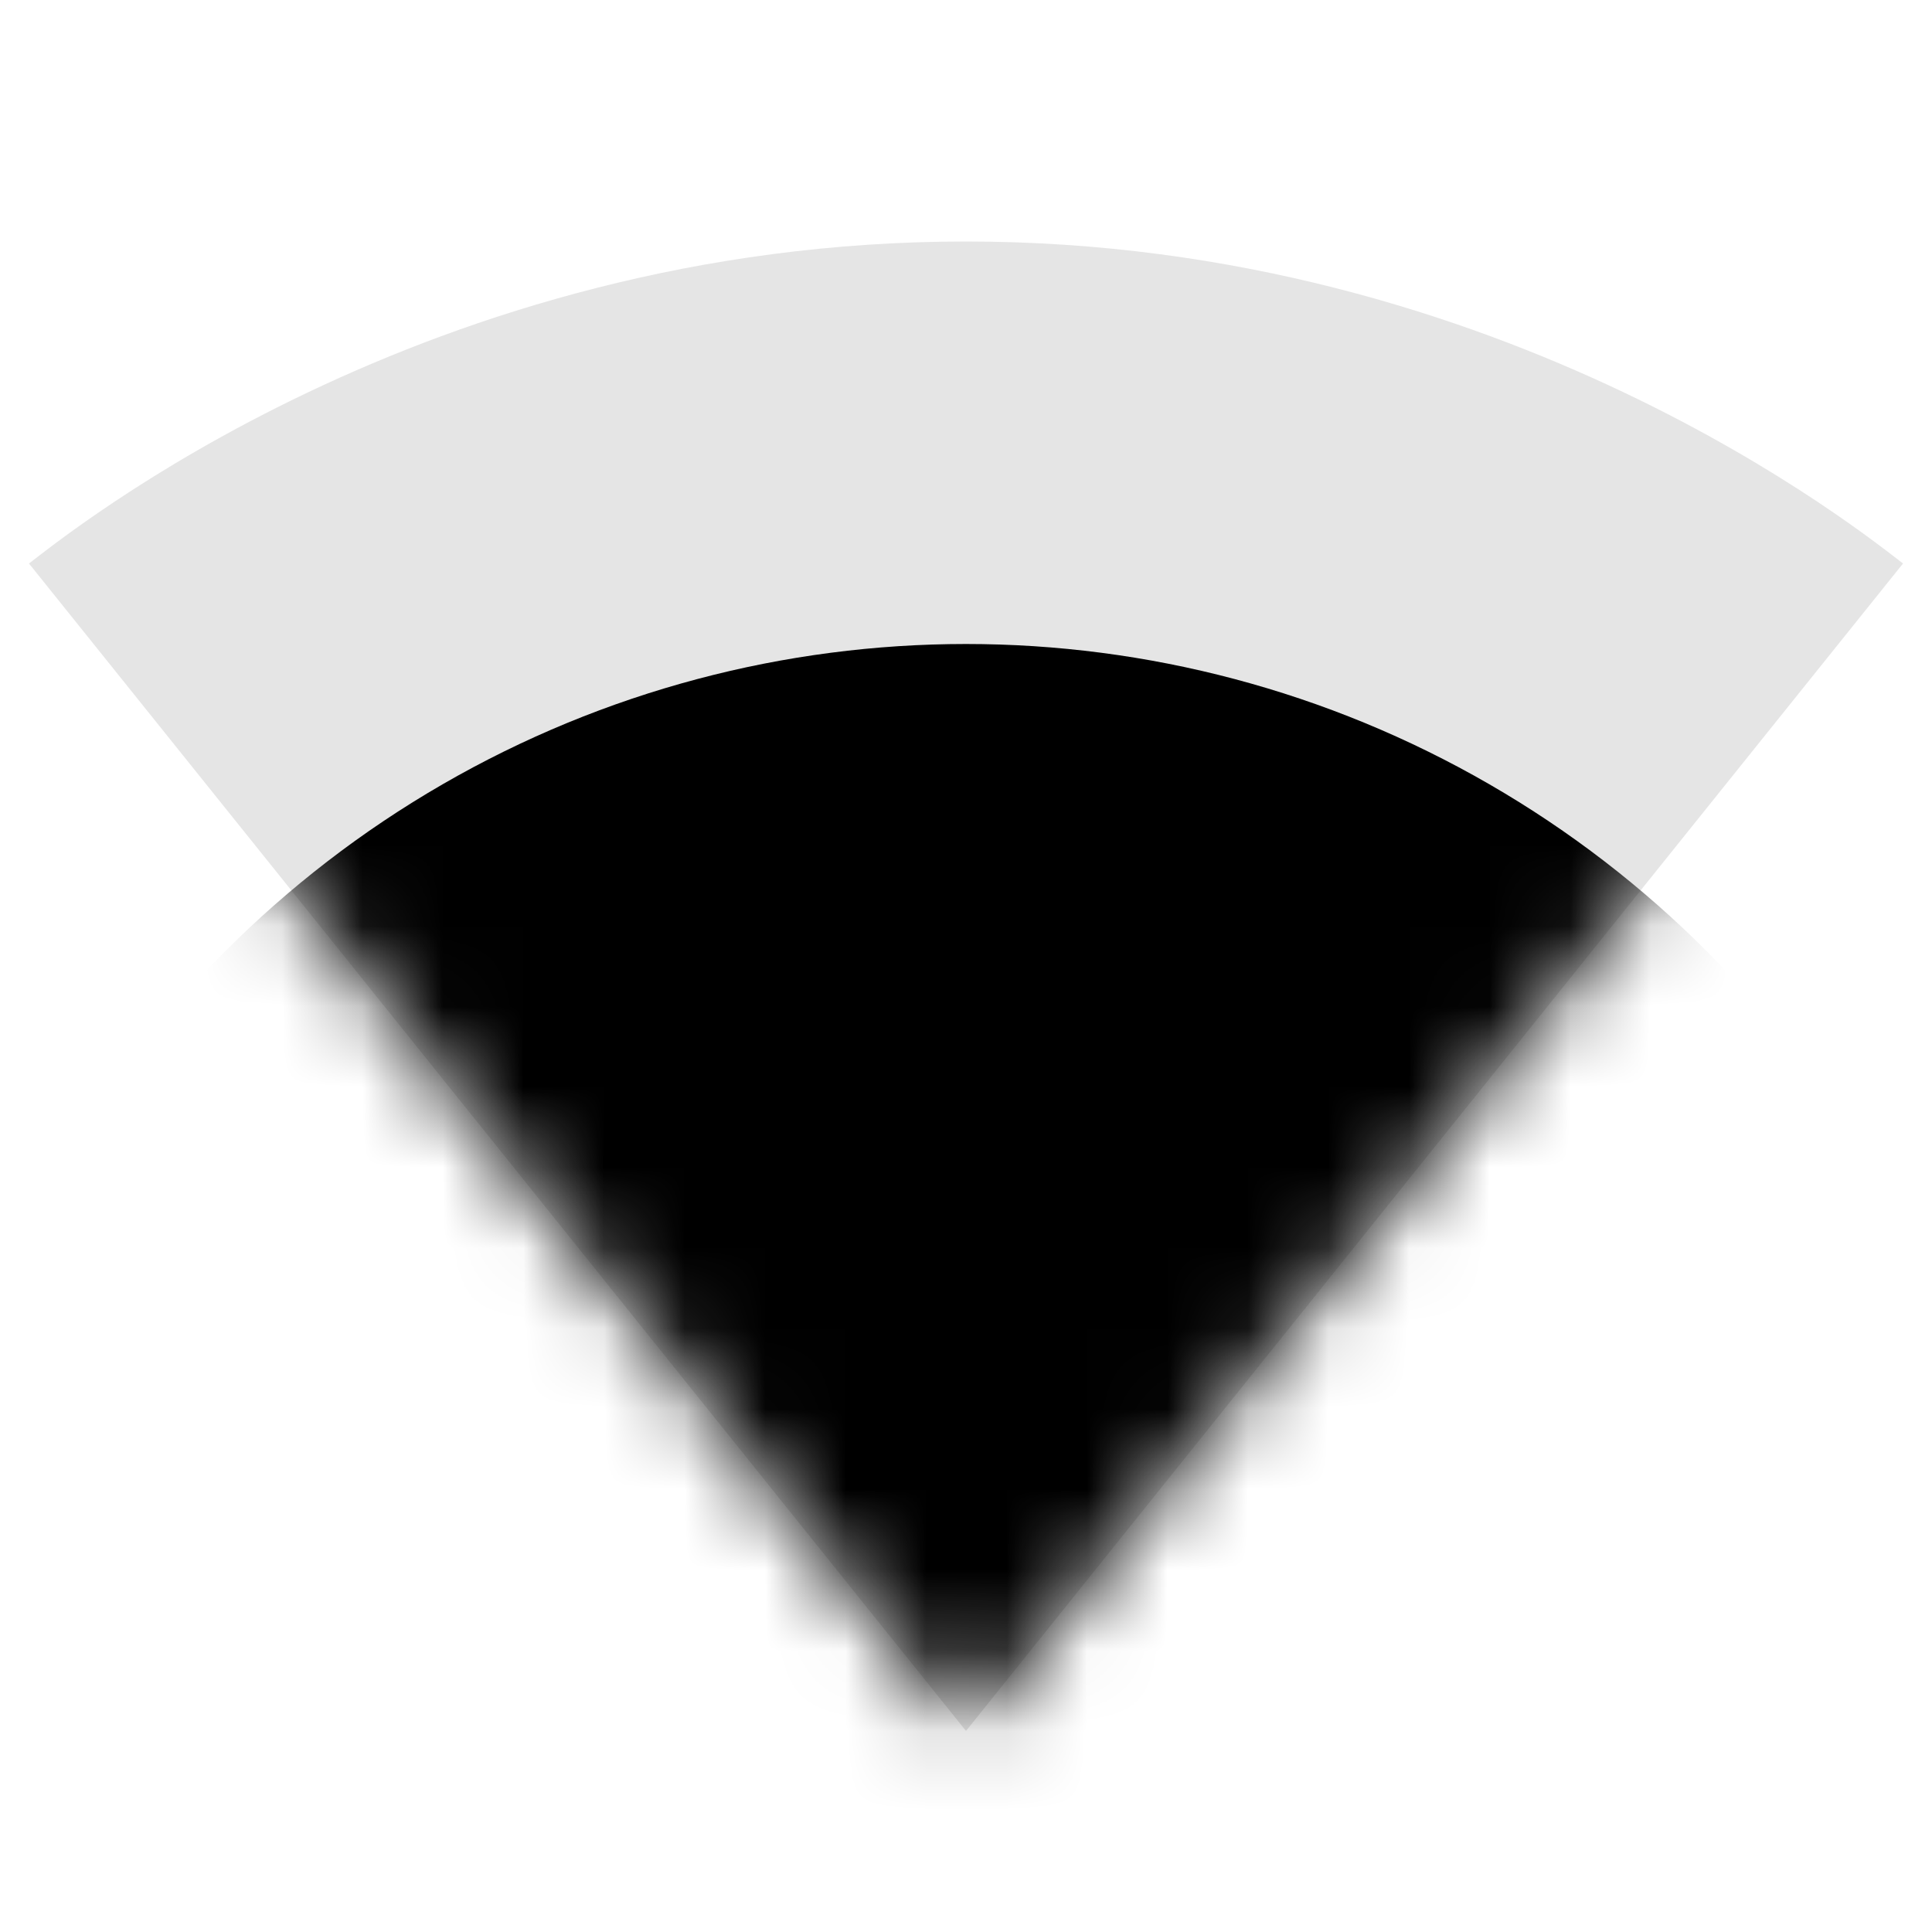
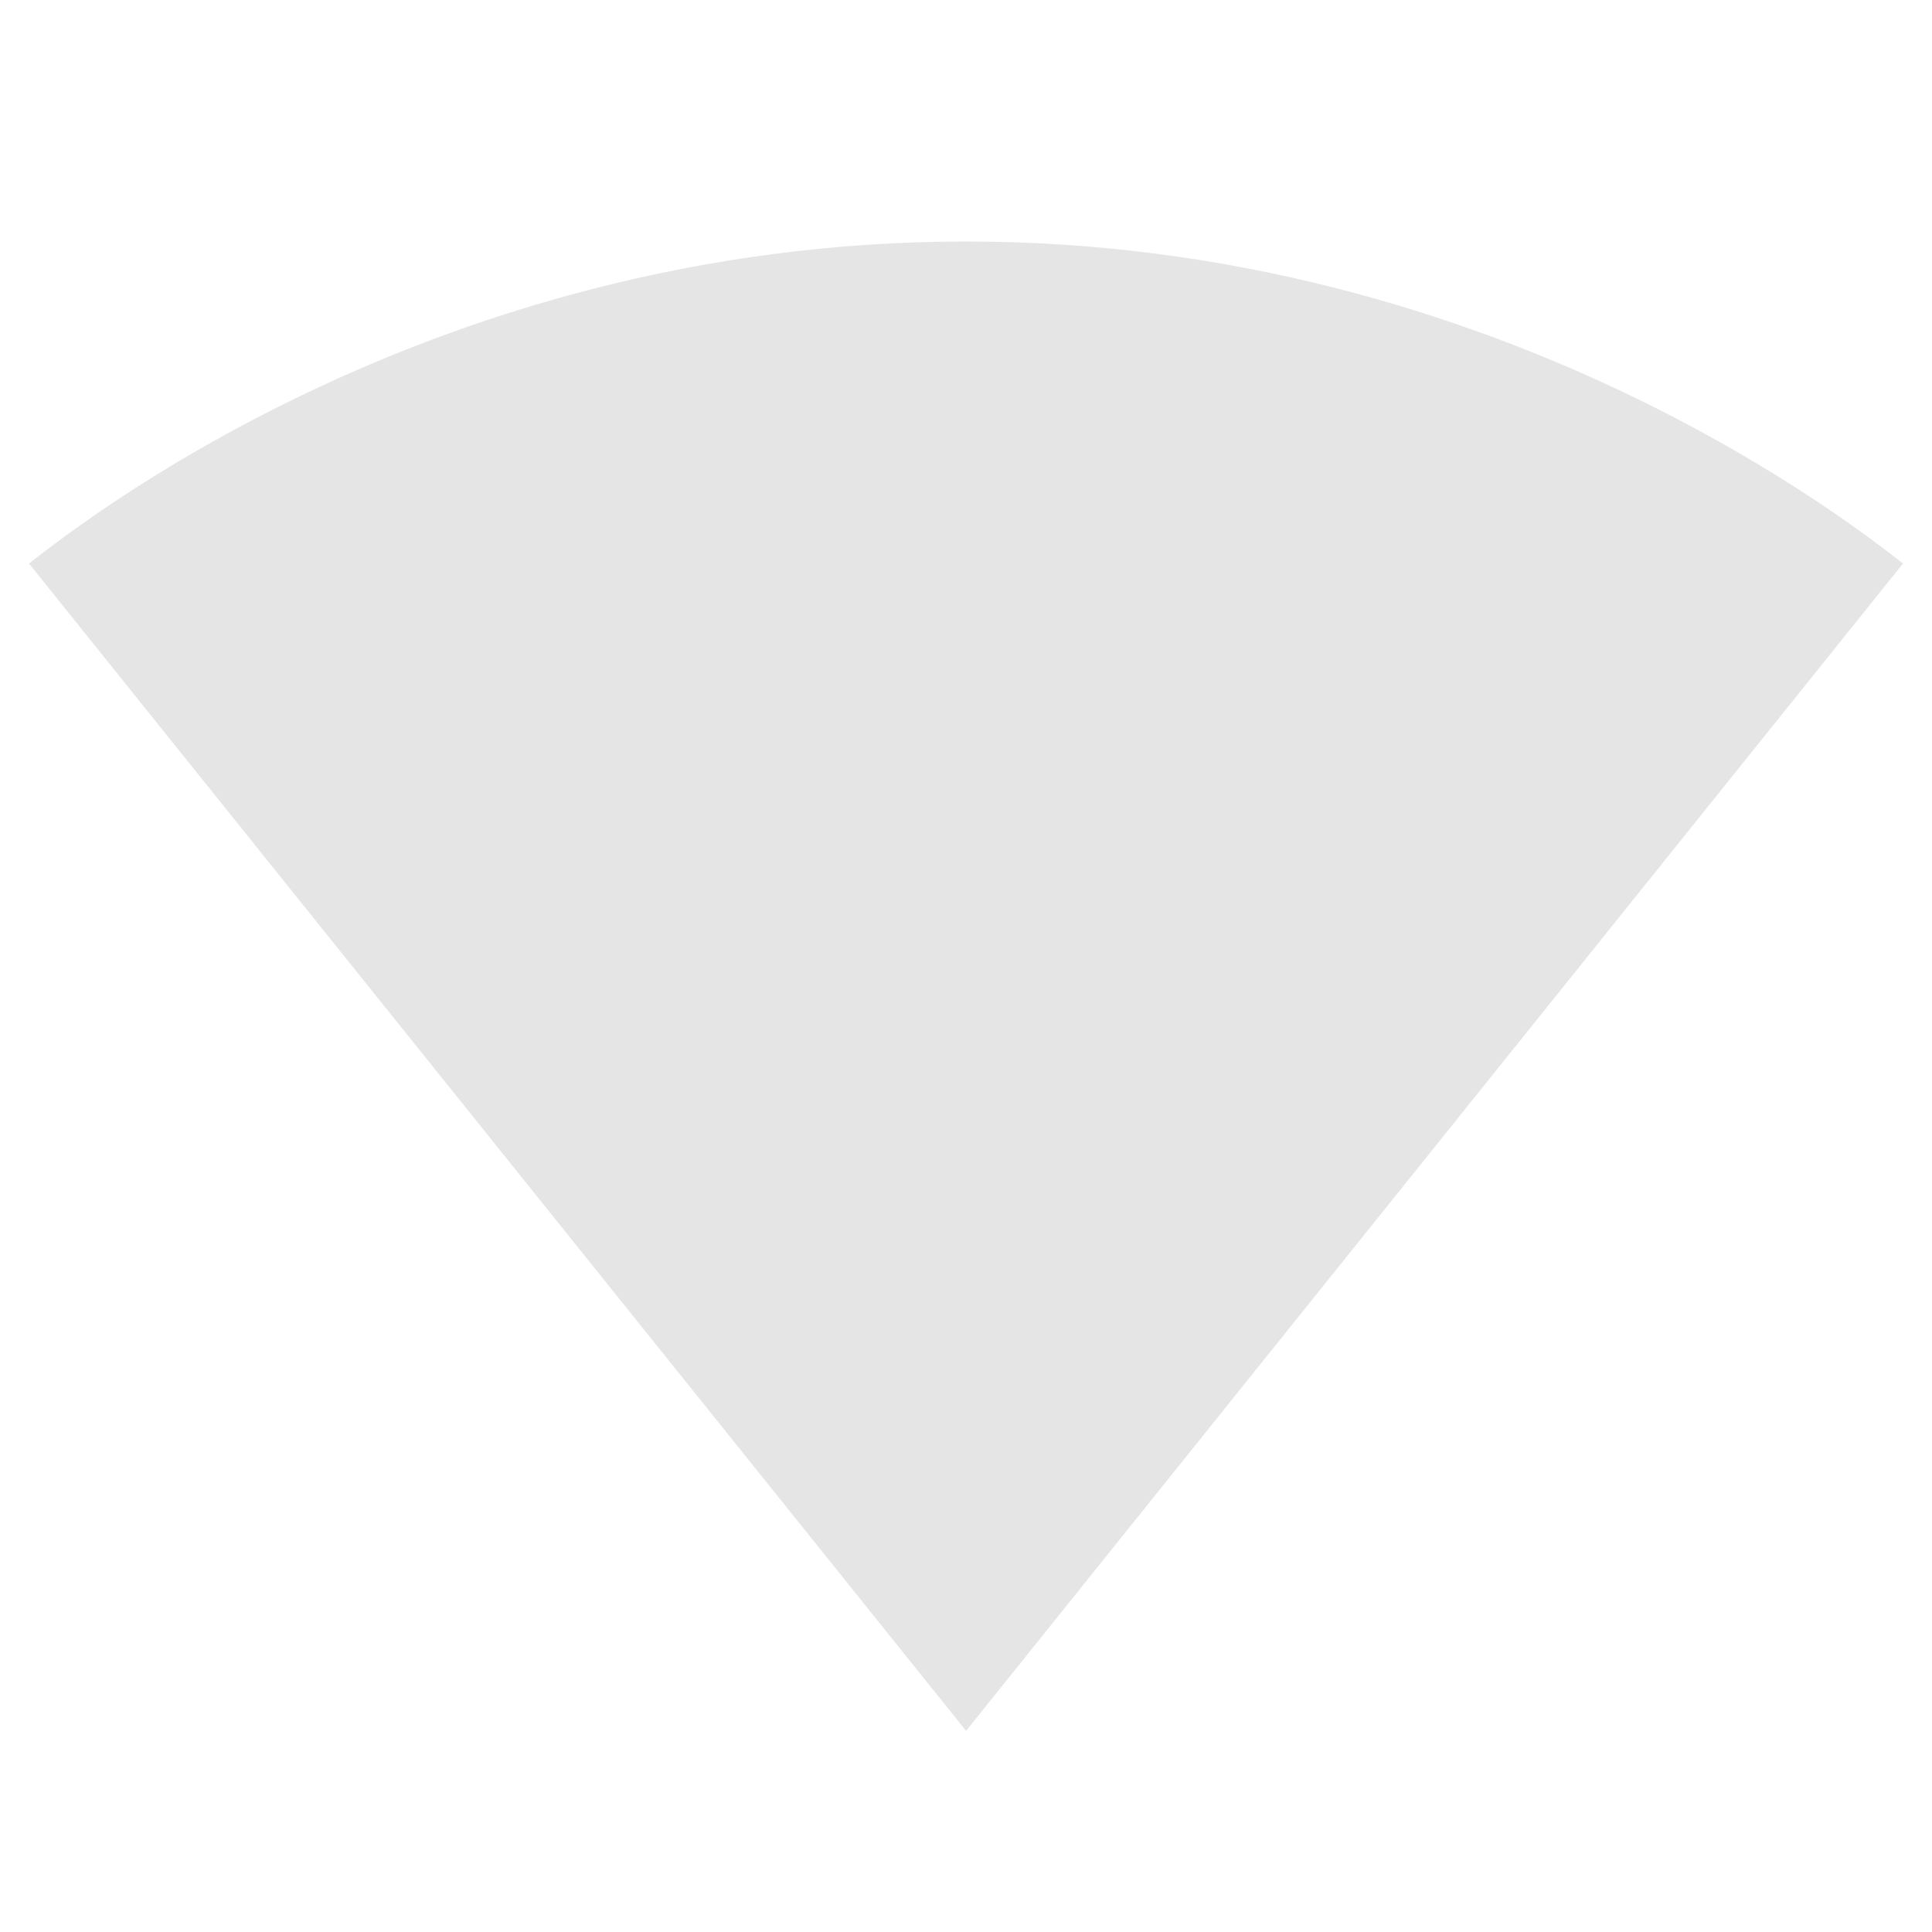
<svg xmlns="http://www.w3.org/2000/svg" xmlns:xlink="http://www.w3.org/1999/xlink" width="24px" height="24px" viewBox="0 0 24 24" version="1.1">
  <title>icon/ signal_wifi_statusbar_3</title>
  <defs>
-     <path d="M12.01,21.49 L23.64,7 C23.19,6.66 18.71,3 12,3 C5.28,3 0.81,6.66 0.36,7 L11.99,21.49 L12,21.5 L12.01,21.49 L12.01,21.49 Z" id="path-1" />
+     <path d="M12.01,21.49 L23.64,7 C23.19,6.66 18.71,3 12,3 C5.28,3 0.81,6.66 0.36,7 L12,21.5 L12.01,21.49 L12.01,21.49 Z" id="path-1" />
  </defs>
  <g id="icon/-signal_wifi_statusbar_3" stroke="none" stroke-width="1" fill="none" fill-rule="evenodd">
    <g id="signal_wifi_4_bar-24px">
-       <polygon id="Path" points="0 0 24 0 24 24 0 24" />
      <mask id="mask-2" fill="white">
        <use xlink:href="#path-1" />
      </mask>
      <use id="Path" fill="#E5E5E5" fill-rule="nonzero" xlink:href="#path-1" />
-       <circle id="Oval" fill="#000000" fill-rule="nonzero" mask="url(#mask-2)" cx="12" cy="21" r="13" />
    </g>
  </g>
</svg>